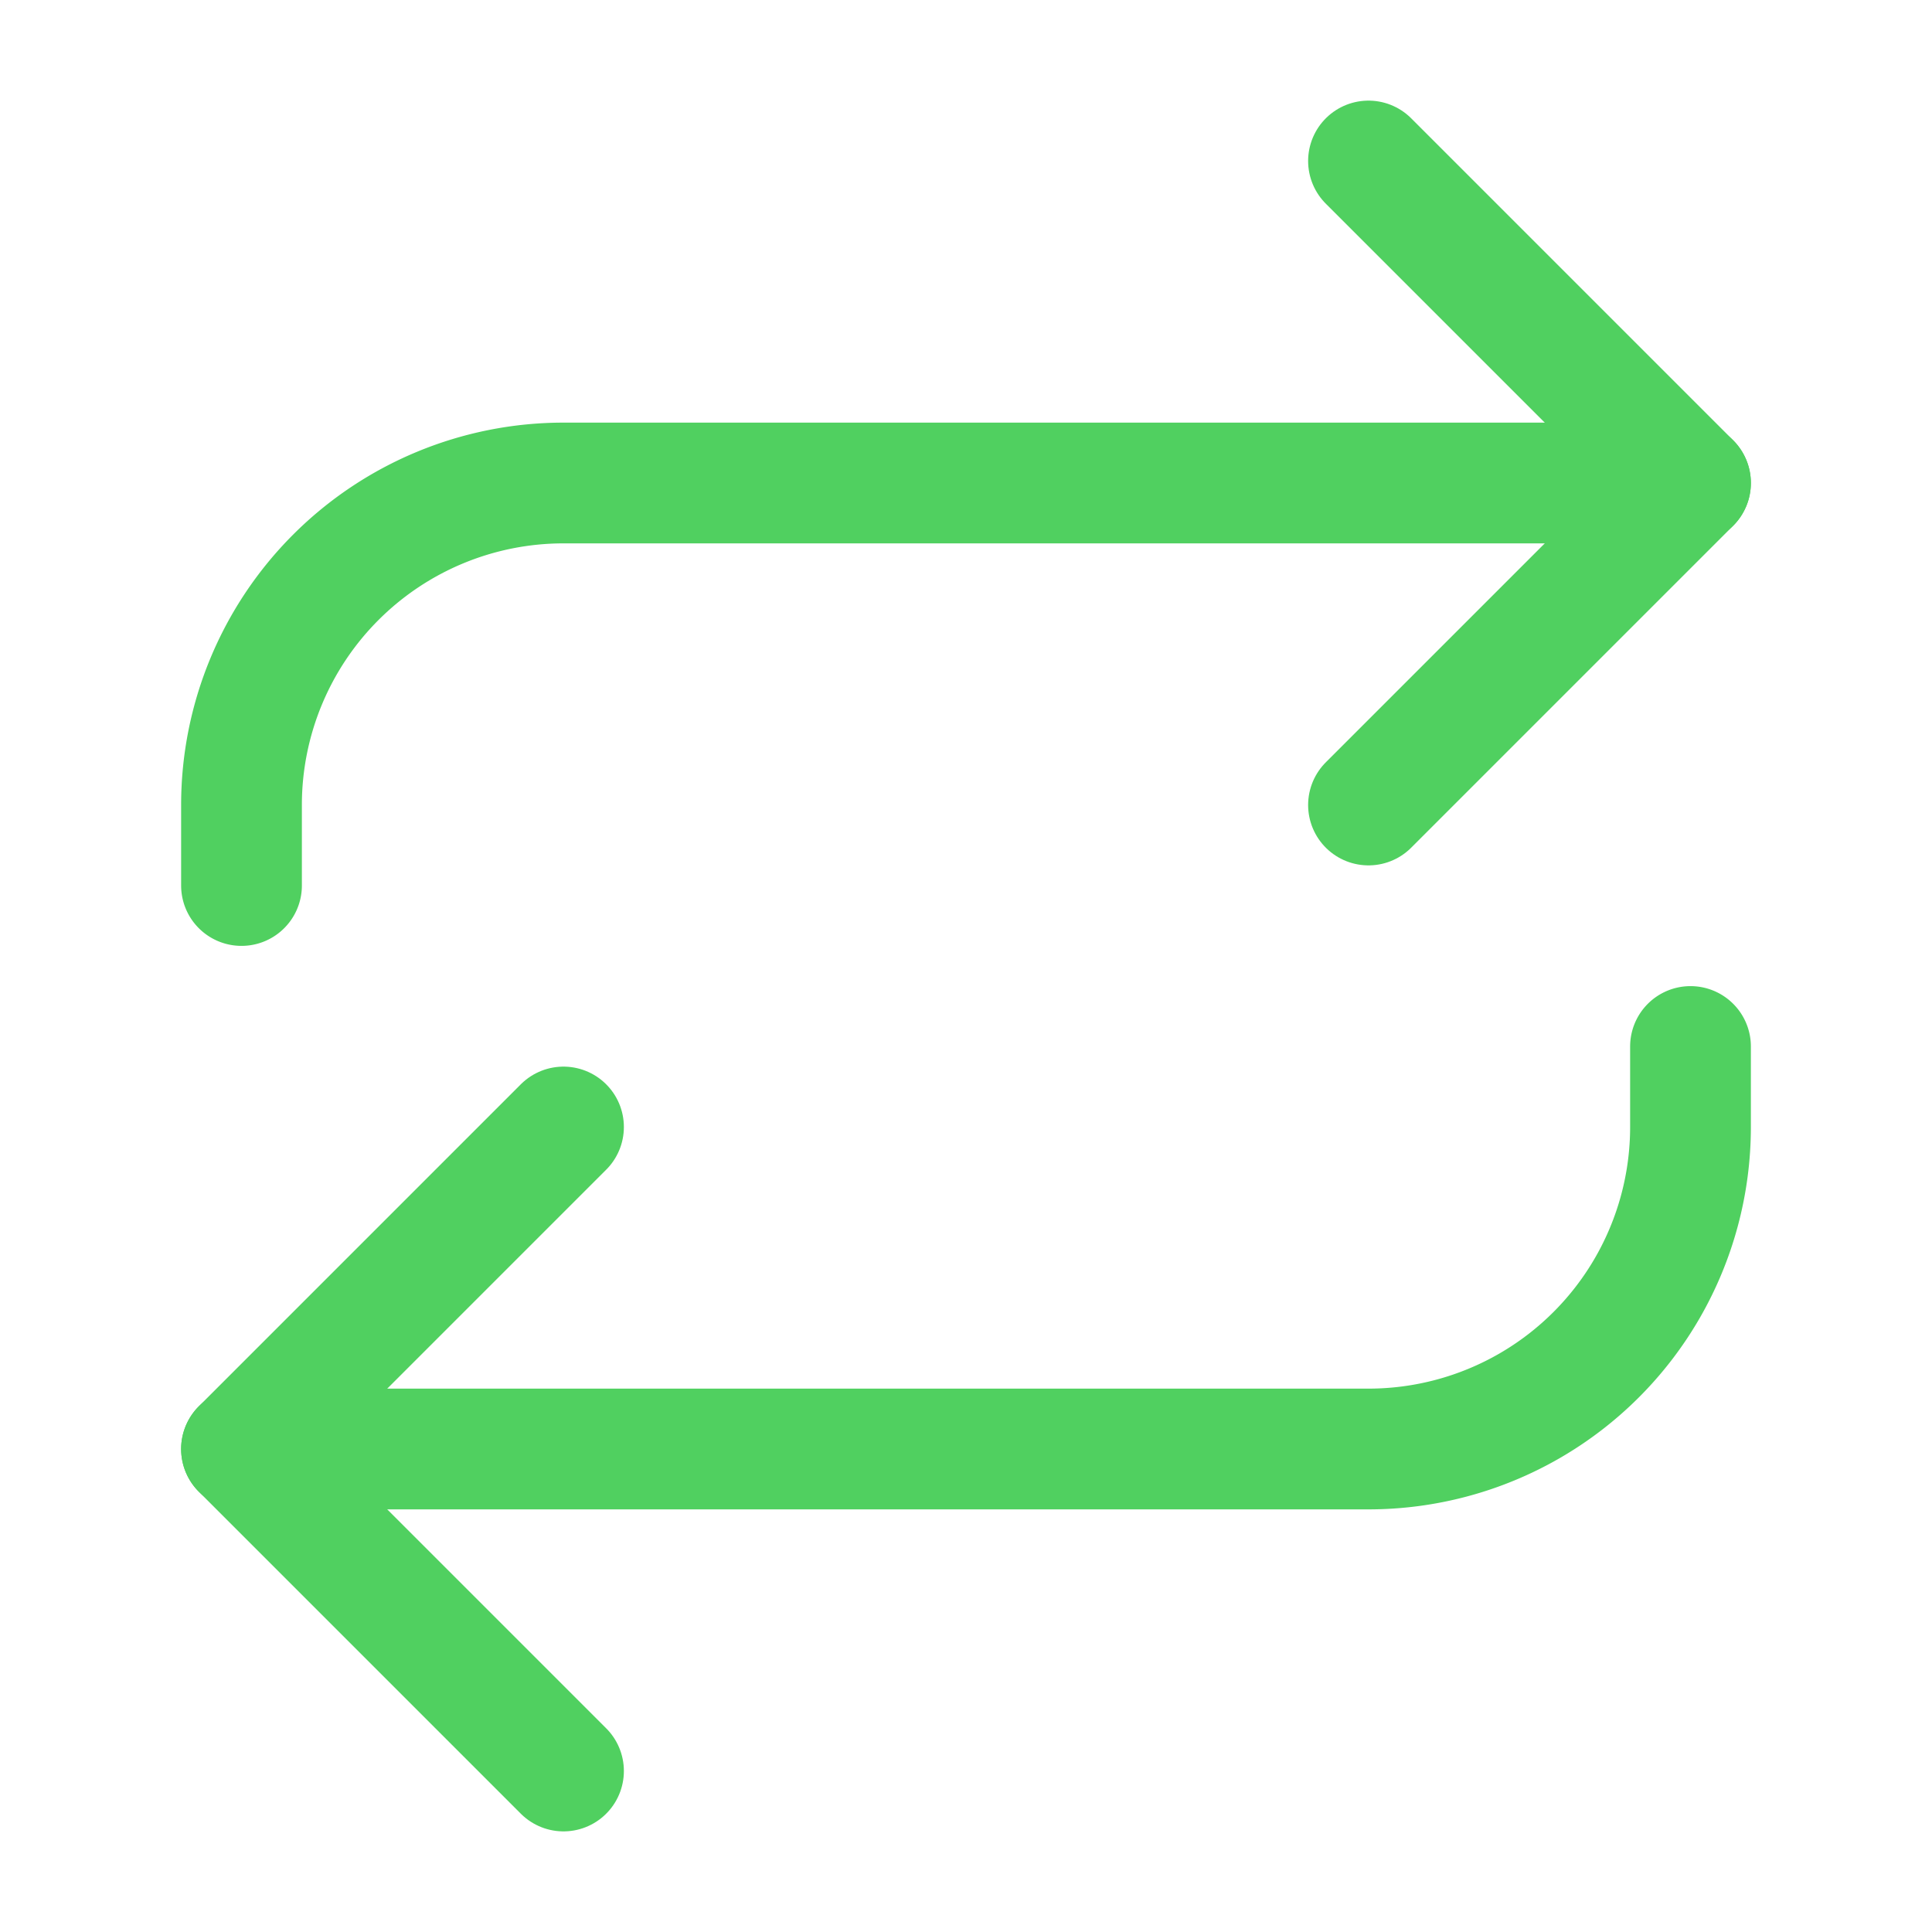
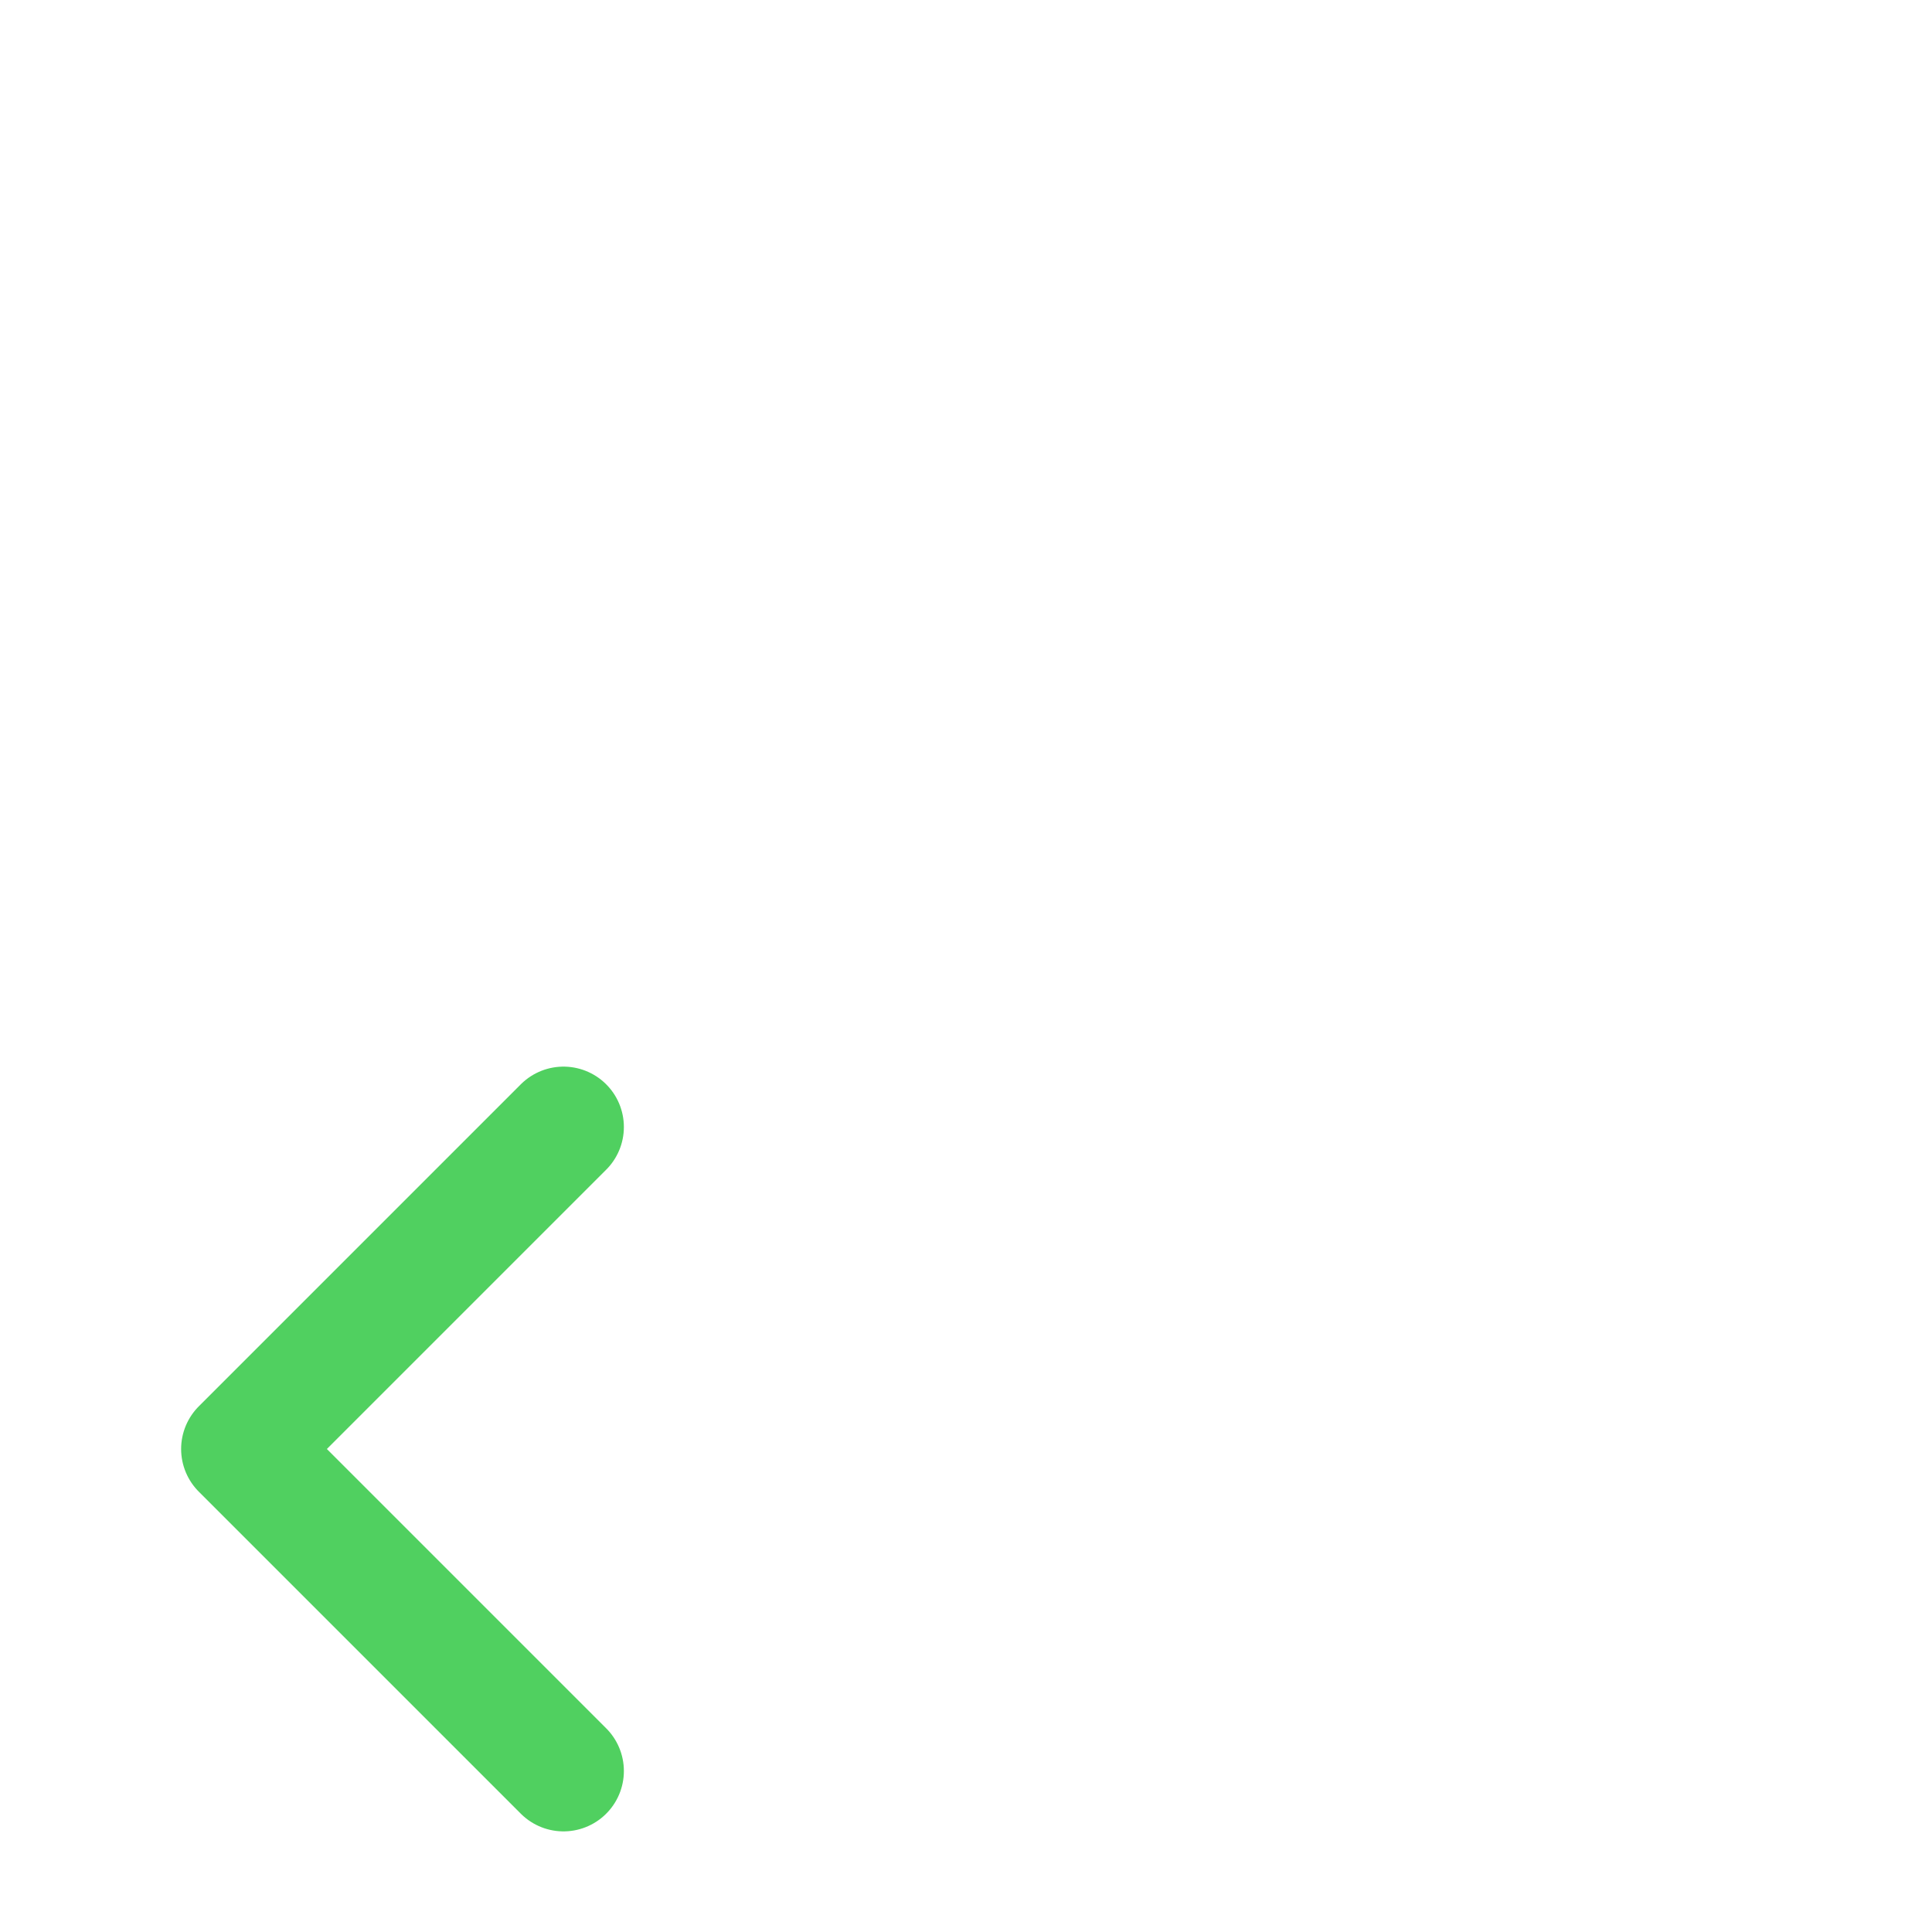
<svg xmlns="http://www.w3.org/2000/svg" width="56" height="56" viewBox="0 0 24 24" fill="none" stroke="#50D060" stroke-width="1.5" stroke-linecap="round" stroke-linejoin="round" class="lucide lucide-repeat-icon lucide-repeat">
-   <path d="m17 2 4 4-4 4" />
-   <path d="M3 11v-1a4 4 0 0 1 4-4h14" />
  <path d="m7 22-4-4 4-4" />
-   <path d="M21 13v1a4 4 0 0 1-4 4H3" />
</svg>